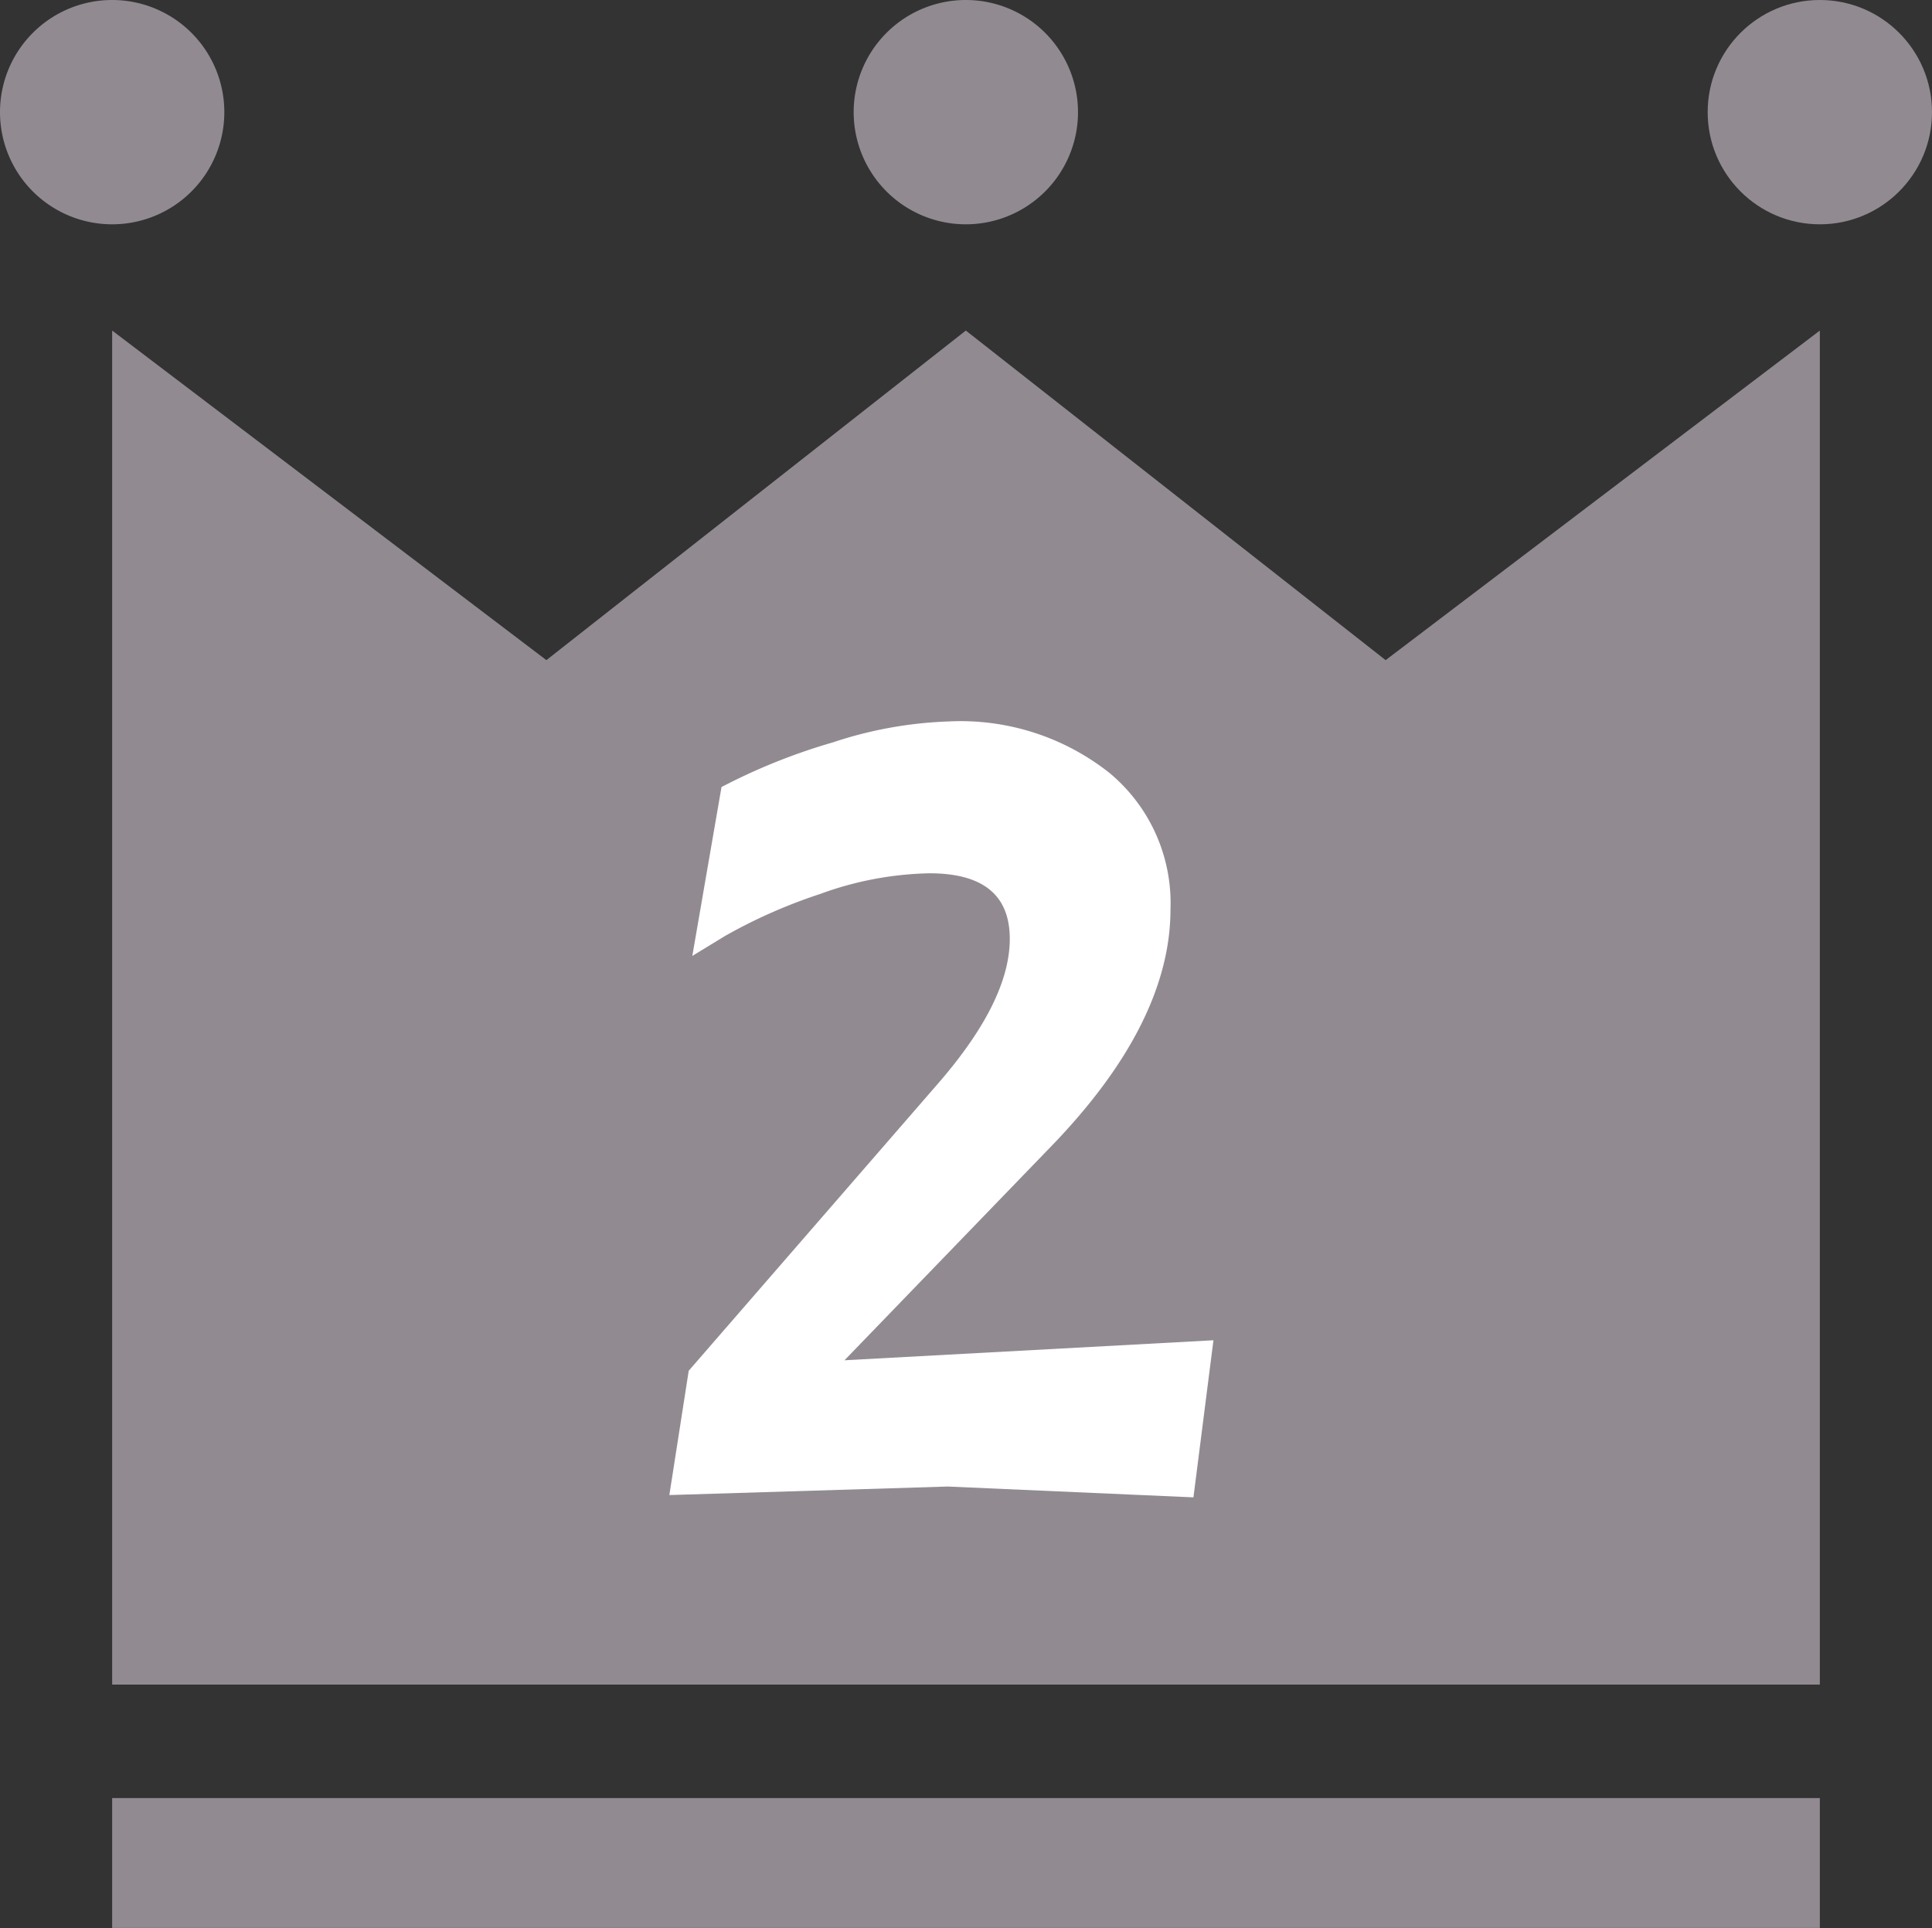
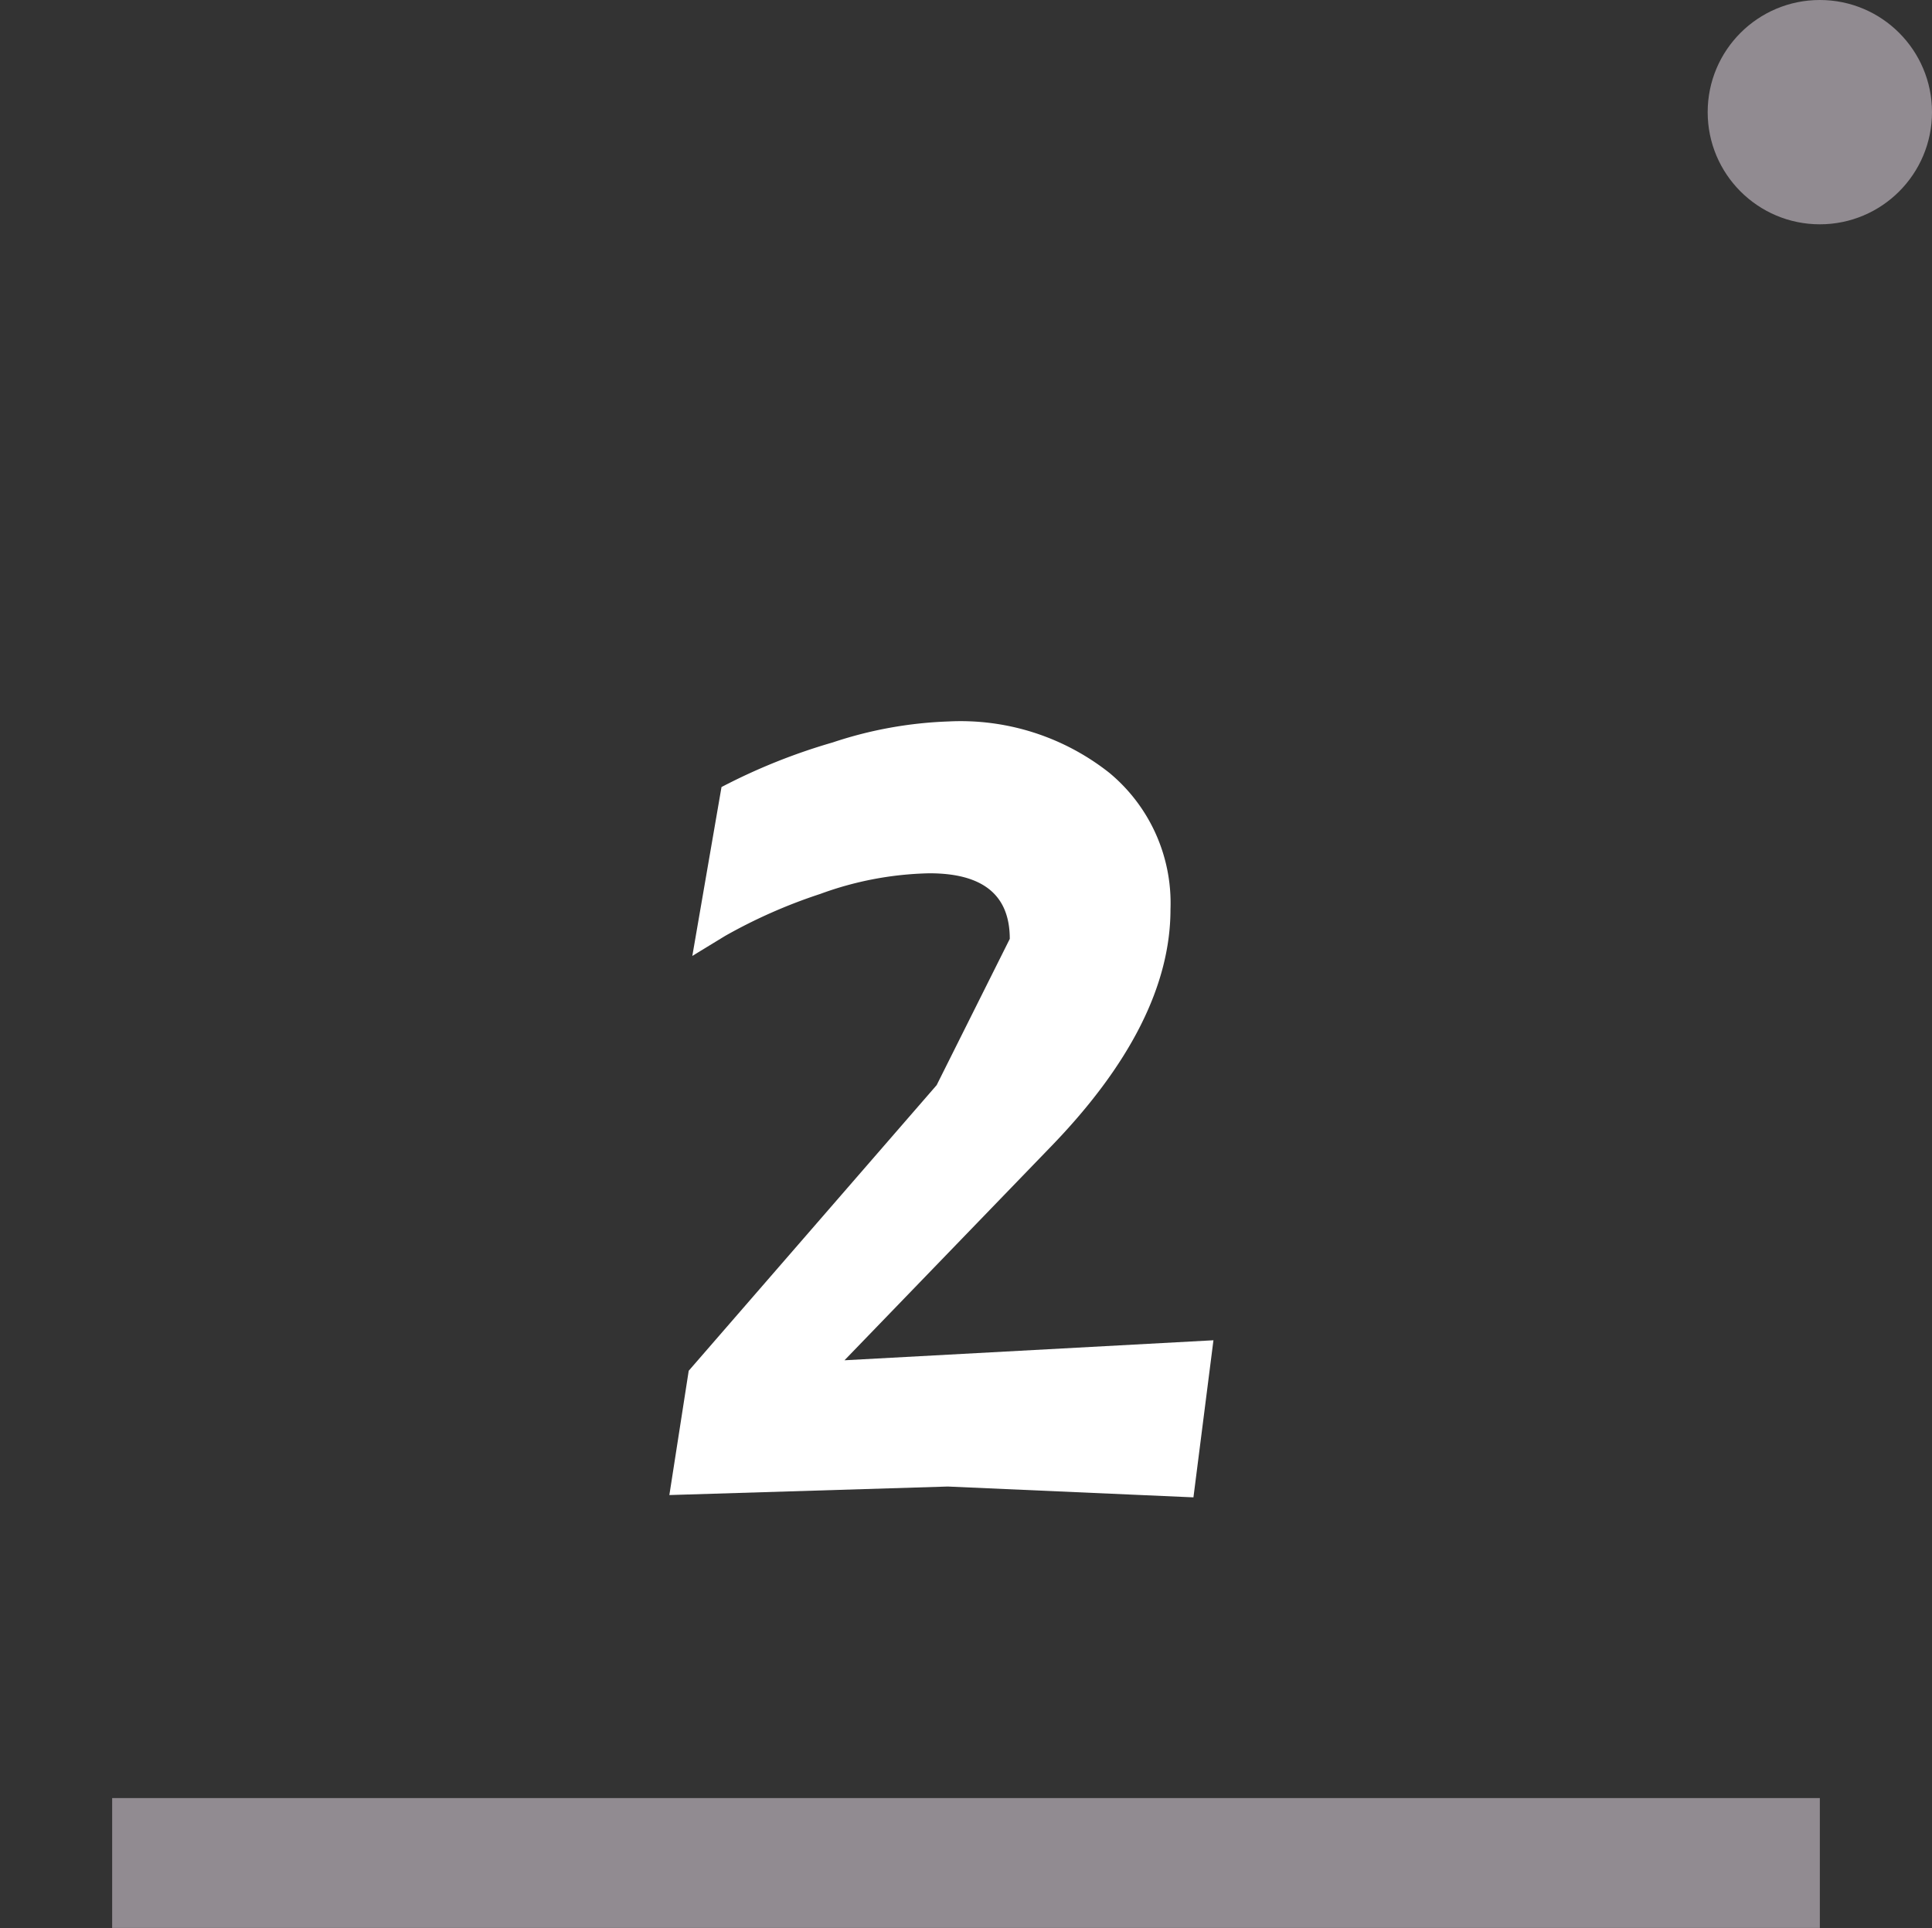
<svg xmlns="http://www.w3.org/2000/svg" viewBox="0 0 58.91 58.8">
  <rect x="0" y="0" width="58.91" height="58.8" fill="#333333" stroke="none" />
  <defs>
    <style>.cls-1{fill:#918b91;}.cls-2{fill:#fff;}</style>
  </defs>
  <g id="图层_2" data-name="图层 2">
    <g id="レイヤー_1" data-name="レイヤー 1">
-       <polygon class="cls-1" points="55.49 51.37 55.49 10.08 42.25 20.13 29.45 10.08 16.66 20.13 3.42 10.08 3.42 51.37 55.49 51.37" />
      <rect class="cls-1" x="3.42" y="54.83" width="52.07" height="3.96" />
-       <path class="cls-1" d="M32.87,3.42A3.42,3.42,0,1,1,29.46,0,3.42,3.42,0,0,1,32.87,3.42Z" />
-       <path class="cls-1" d="M6.84,3.42A3.42,3.42,0,1,1,3.42,0,3.42,3.42,0,0,1,6.84,3.42Z" />
      <circle class="cls-1" cx="55.49" cy="3.42" r="3.42" />
-       <path class="cls-2" d="M30.79,28.63c0-1.34-.82-2-2.45-2a10.23,10.23,0,0,0-3.33.63,16,16,0,0,0-2.9,1.28l-1,.61L22,24a18.23,18.23,0,0,1,3.39-1.36A12.47,12.47,0,0,1,28.92,22a7.31,7.31,0,0,1,4.91,1.57,5.16,5.16,0,0,1,1.86,4.16c0,2.32-1.23,4.75-3.68,7.27l-6.26,6.48L37,40.87l-.61,4.79-7.49-.33-8.49.26L21,41.8l7.56-8.71Q30.79,30.54,30.79,28.63Z" />
+       <path class="cls-2" d="M30.79,28.63c0-1.34-.82-2-2.45-2a10.23,10.23,0,0,0-3.33.63,16,16,0,0,0-2.9,1.28l-1,.61L22,24a18.23,18.23,0,0,1,3.39-1.36A12.47,12.47,0,0,1,28.92,22a7.31,7.31,0,0,1,4.91,1.57,5.16,5.16,0,0,1,1.86,4.16c0,2.32-1.23,4.75-3.68,7.27l-6.26,6.48L37,40.87l-.61,4.79-7.49-.33-8.49.26L21,41.8l7.56-8.71Z" />
    </g>
  </g>
</svg>